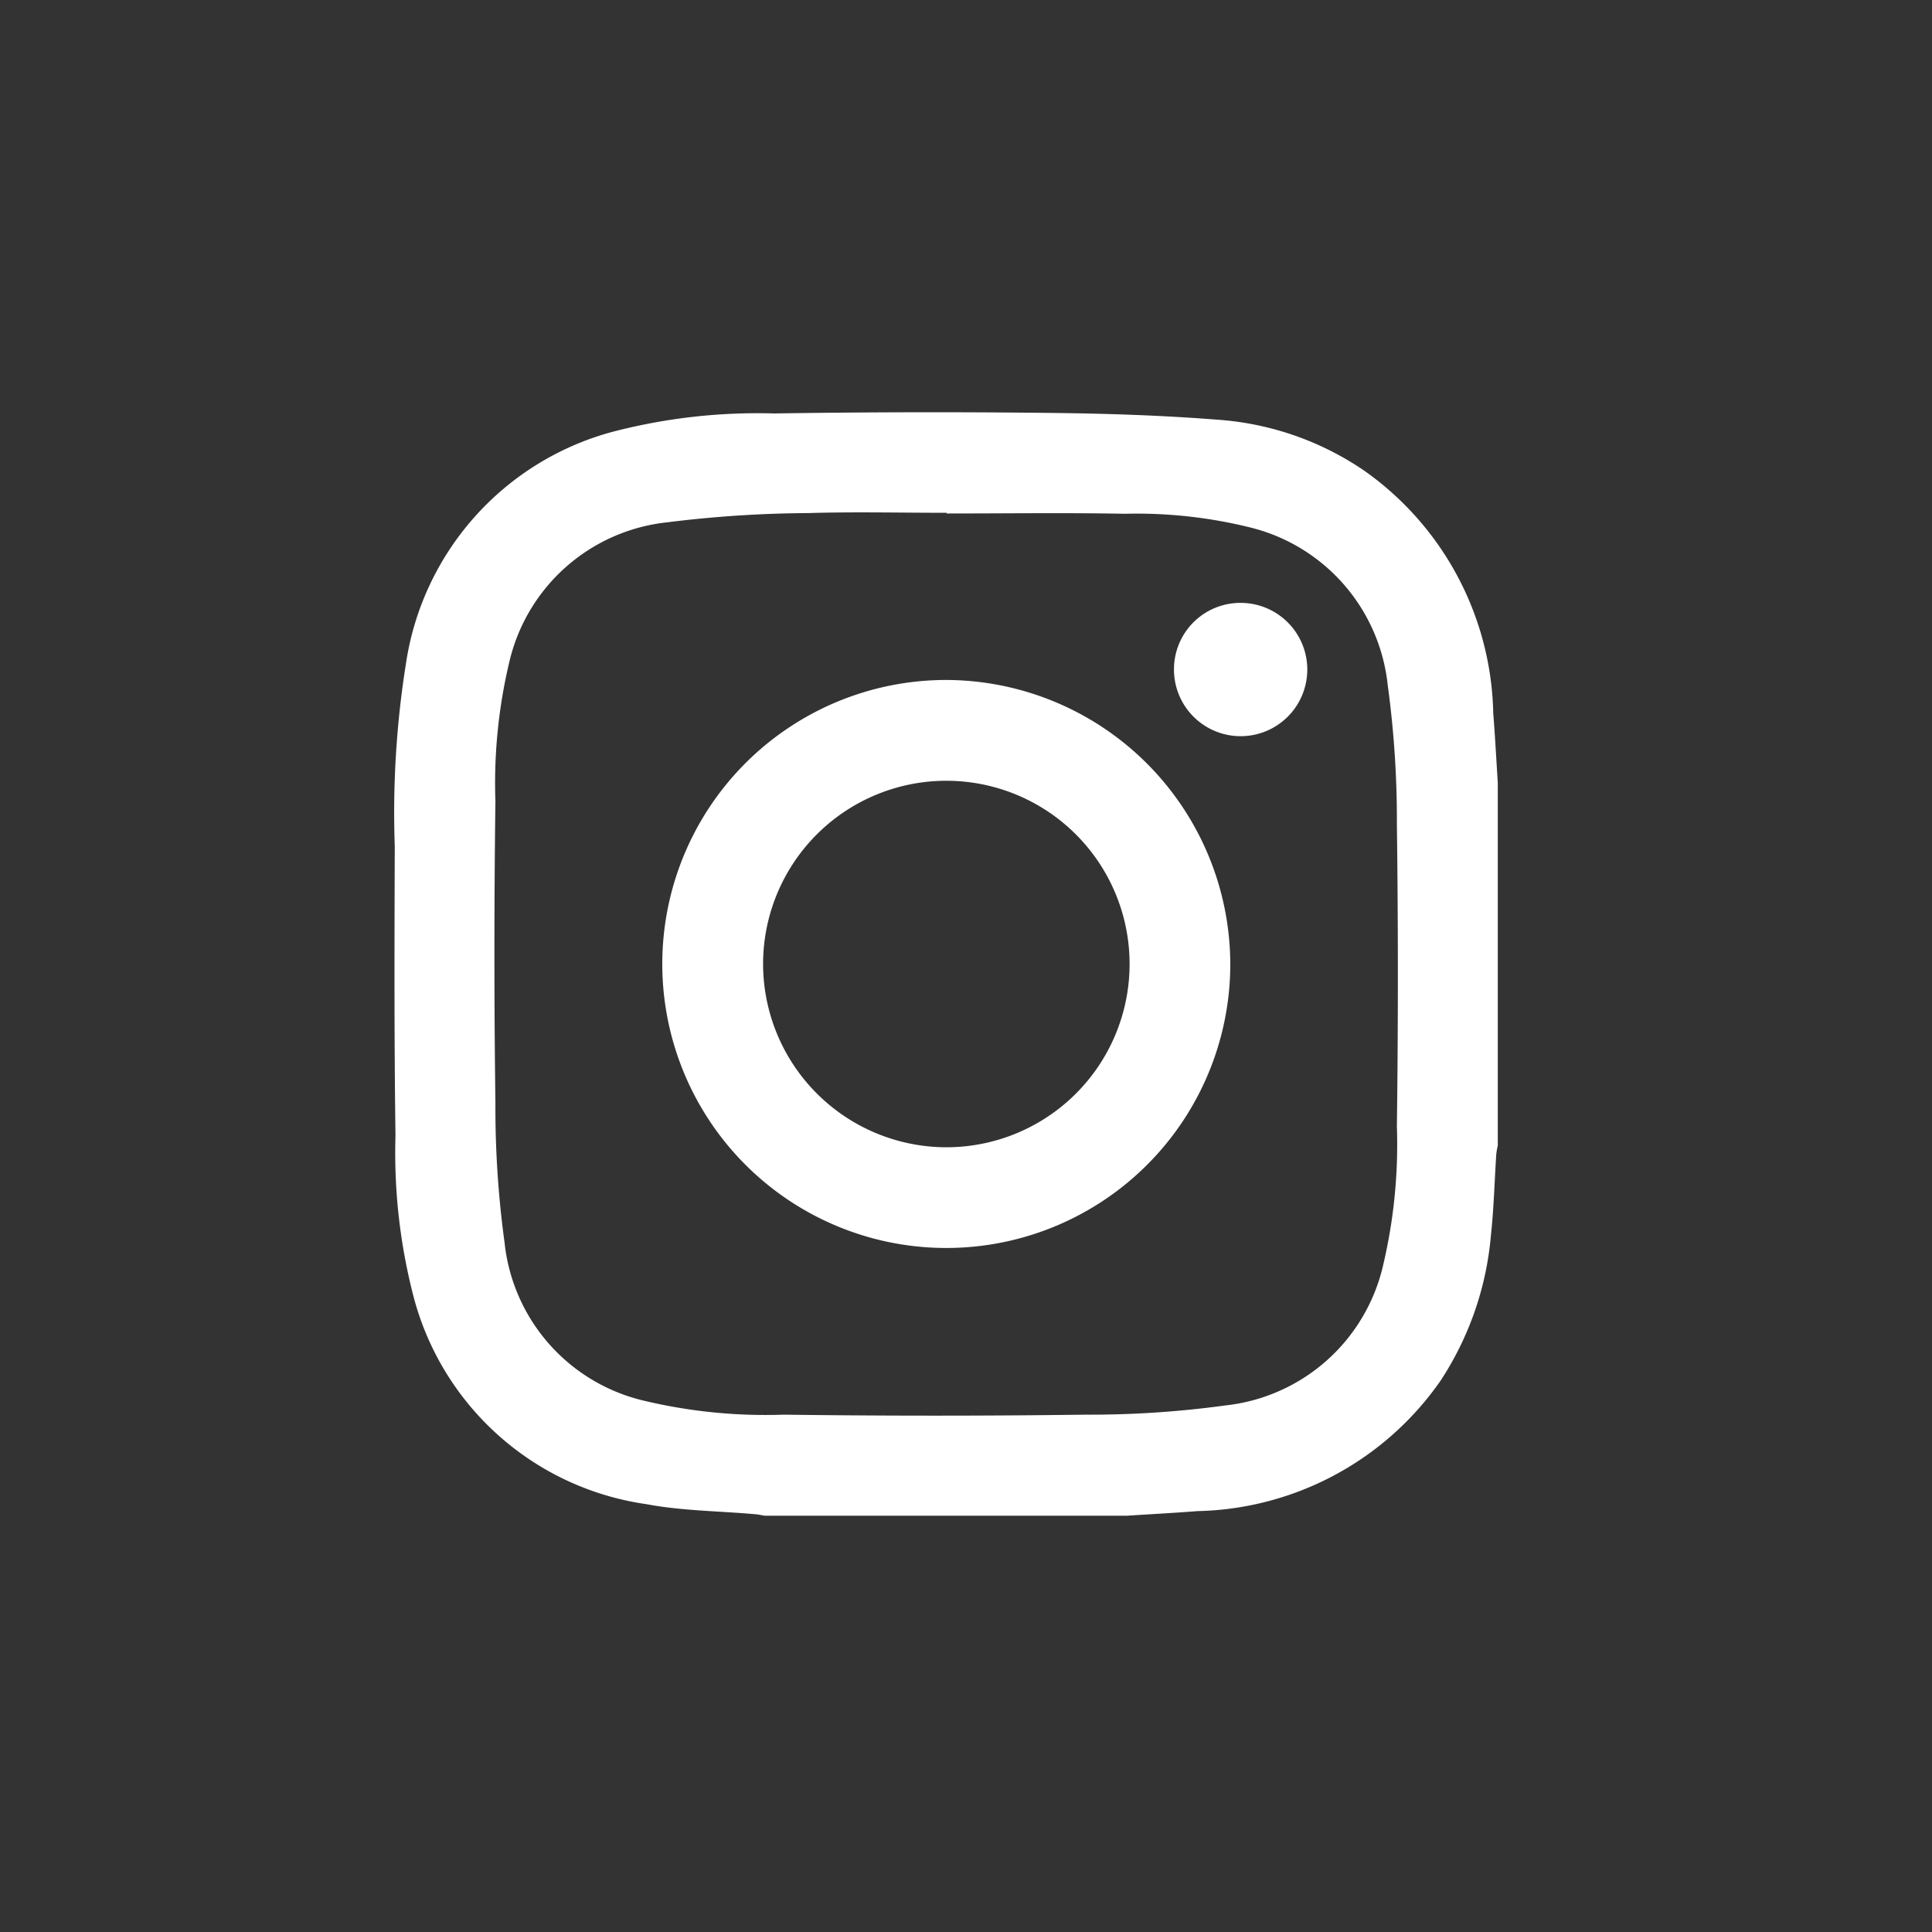
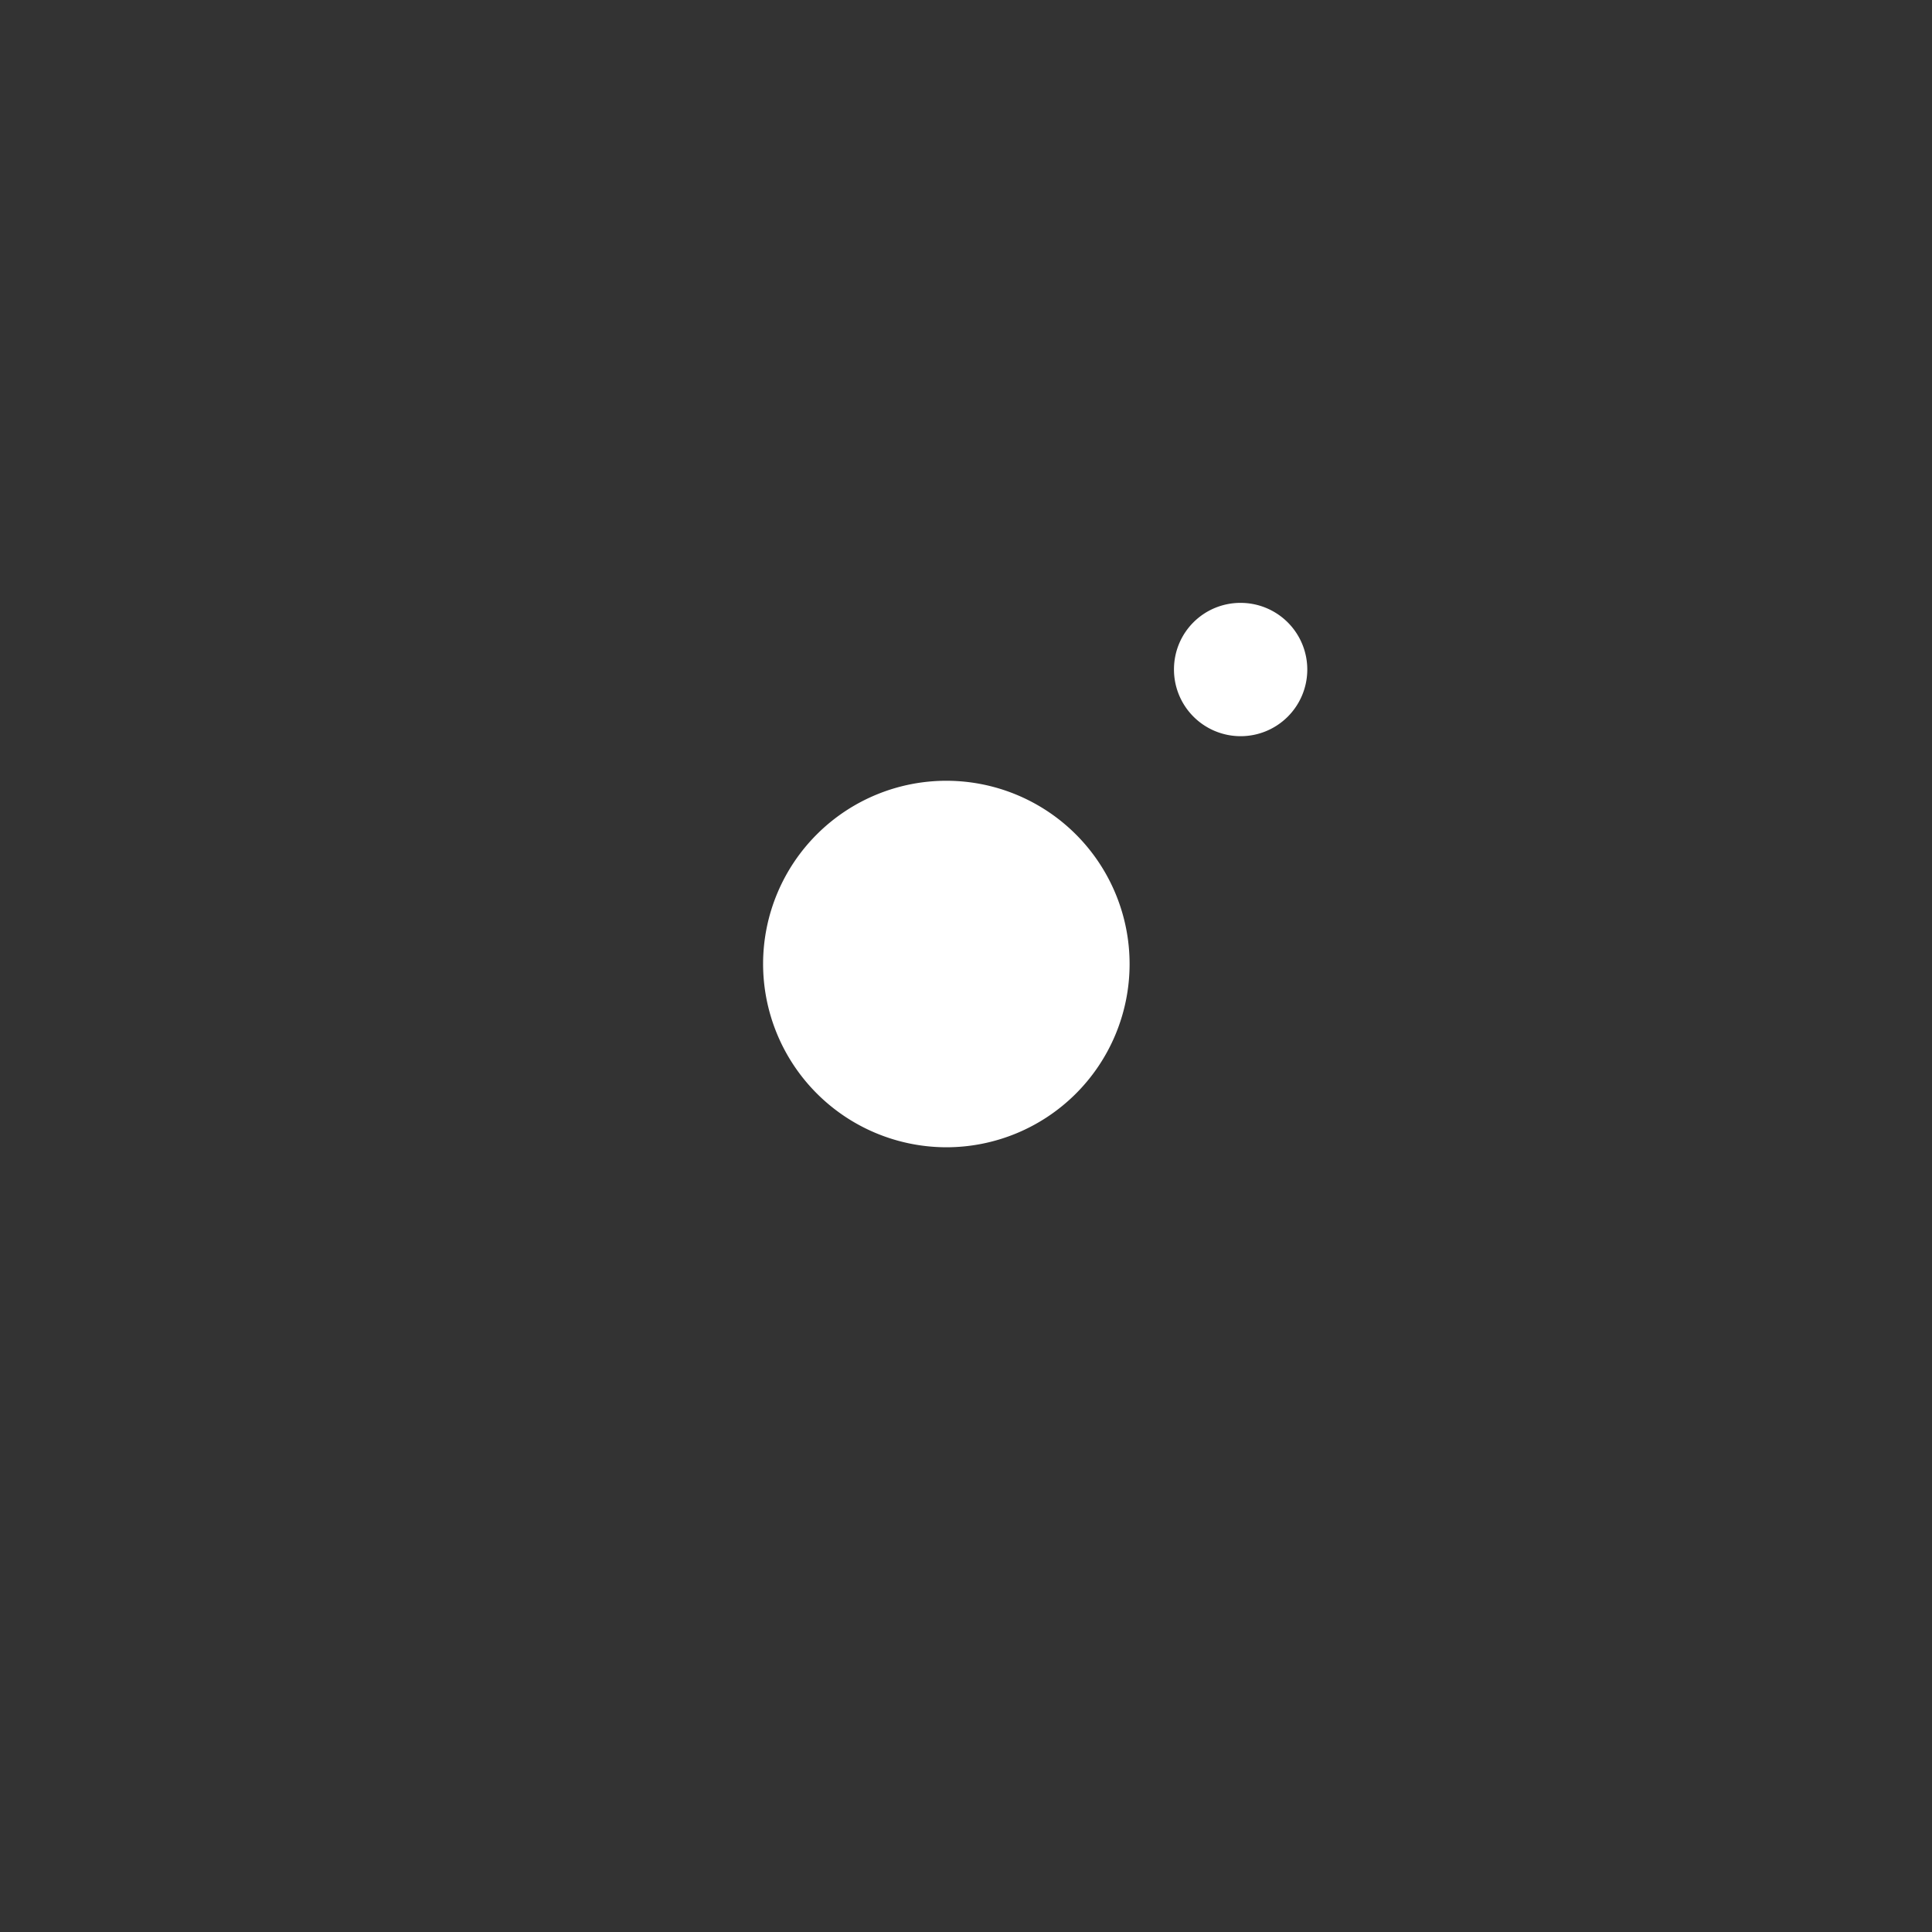
<svg xmlns="http://www.w3.org/2000/svg" width="40" height="40" viewBox="0 0 40 40">
  <rect x="0" y="0" width="40" height="40" fill="#333333" stroke="none" />
  <defs>
    <clipPath id="a">
      <rect width="40" height="40" transform="translate(0.399)" fill="none" />
    </clipPath>
  </defs>
  <g transform="translate(-0.399)" clip-path="url(#a)">
-     <path d="M25.856,33.464H18.334c-.066-.01-.131-.026-.2-.031-.75-.067-1.512-.069-2.248-.208a5.833,5.833,0,0,1-4.814-4.271,11.853,11.853,0,0,1-.381-3.36c-.028-2-.021-4-.015-6a19.625,19.625,0,0,1,.231-3.767,5.864,5.864,0,0,1,4.264-4.8,11.879,11.879,0,0,1,3.359-.384q2.854-.043,5.709-.011c1.161.012,2.324.05,3.48.141a6.141,6.141,0,0,1,3.021,1.049,6.3,6.3,0,0,1,2.679,5.023c.038.48.063.96.094,1.441V25.8a1.5,1.5,0,0,0-.031.176c-.037.564-.051,1.131-.112,1.693a6.492,6.492,0,0,1-1.042,3,6.293,6.293,0,0,1-5.035,2.7c-.479.038-.96.063-1.44.094m-3.75-20.746V12.7c-.959,0-1.919-.023-2.877.006a24.345,24.345,0,0,0-2.908.191,3.766,3.766,0,0,0-3.258,2.84,10.844,10.844,0,0,0-.3,2.938q-.041,3.126,0,6.253a20.567,20.567,0,0,0,.19,2.885,3.766,3.766,0,0,0,2.84,3.259,10.842,10.842,0,0,0,2.938.3q3.125.041,6.252,0a20.556,20.556,0,0,0,2.885-.19,3.767,3.767,0,0,0,3.259-2.84,10.882,10.882,0,0,0,.3-2.939q.041-3.126,0-6.253a20.686,20.686,0,0,0-.19-2.885,3.768,3.768,0,0,0-2.84-3.26,9.778,9.778,0,0,0-2.6-.285c-1.23-.023-2.461-.006-3.692-.006" transform="translate(-2.104 -2.083)" fill="#fff" />
-     <path d="M29.329,23.4a5.88,5.88,0,1,1-5.865-5.885A5.9,5.9,0,0,1,29.329,23.4m-5.891,3.79a3.794,3.794,0,1,0-3.782-3.811,3.8,3.8,0,0,0,3.782,3.811" transform="translate(-3.458 -3.437)" fill="#fff" />
+     <path d="M29.329,23.4A5.9,5.9,0,0,1,29.329,23.4m-5.891,3.79a3.794,3.794,0,1,0-3.782-3.811,3.8,3.8,0,0,0,3.782,3.811" transform="translate(-3.458 -3.437)" fill="#fff" />
    <path d="M32.134,15.53A1.38,1.38,0,1,1,30.75,16.9a1.375,1.375,0,0,1,1.384-1.37" transform="translate(-6.045 -3.048)" fill="#fff" />
  </g>
</svg>